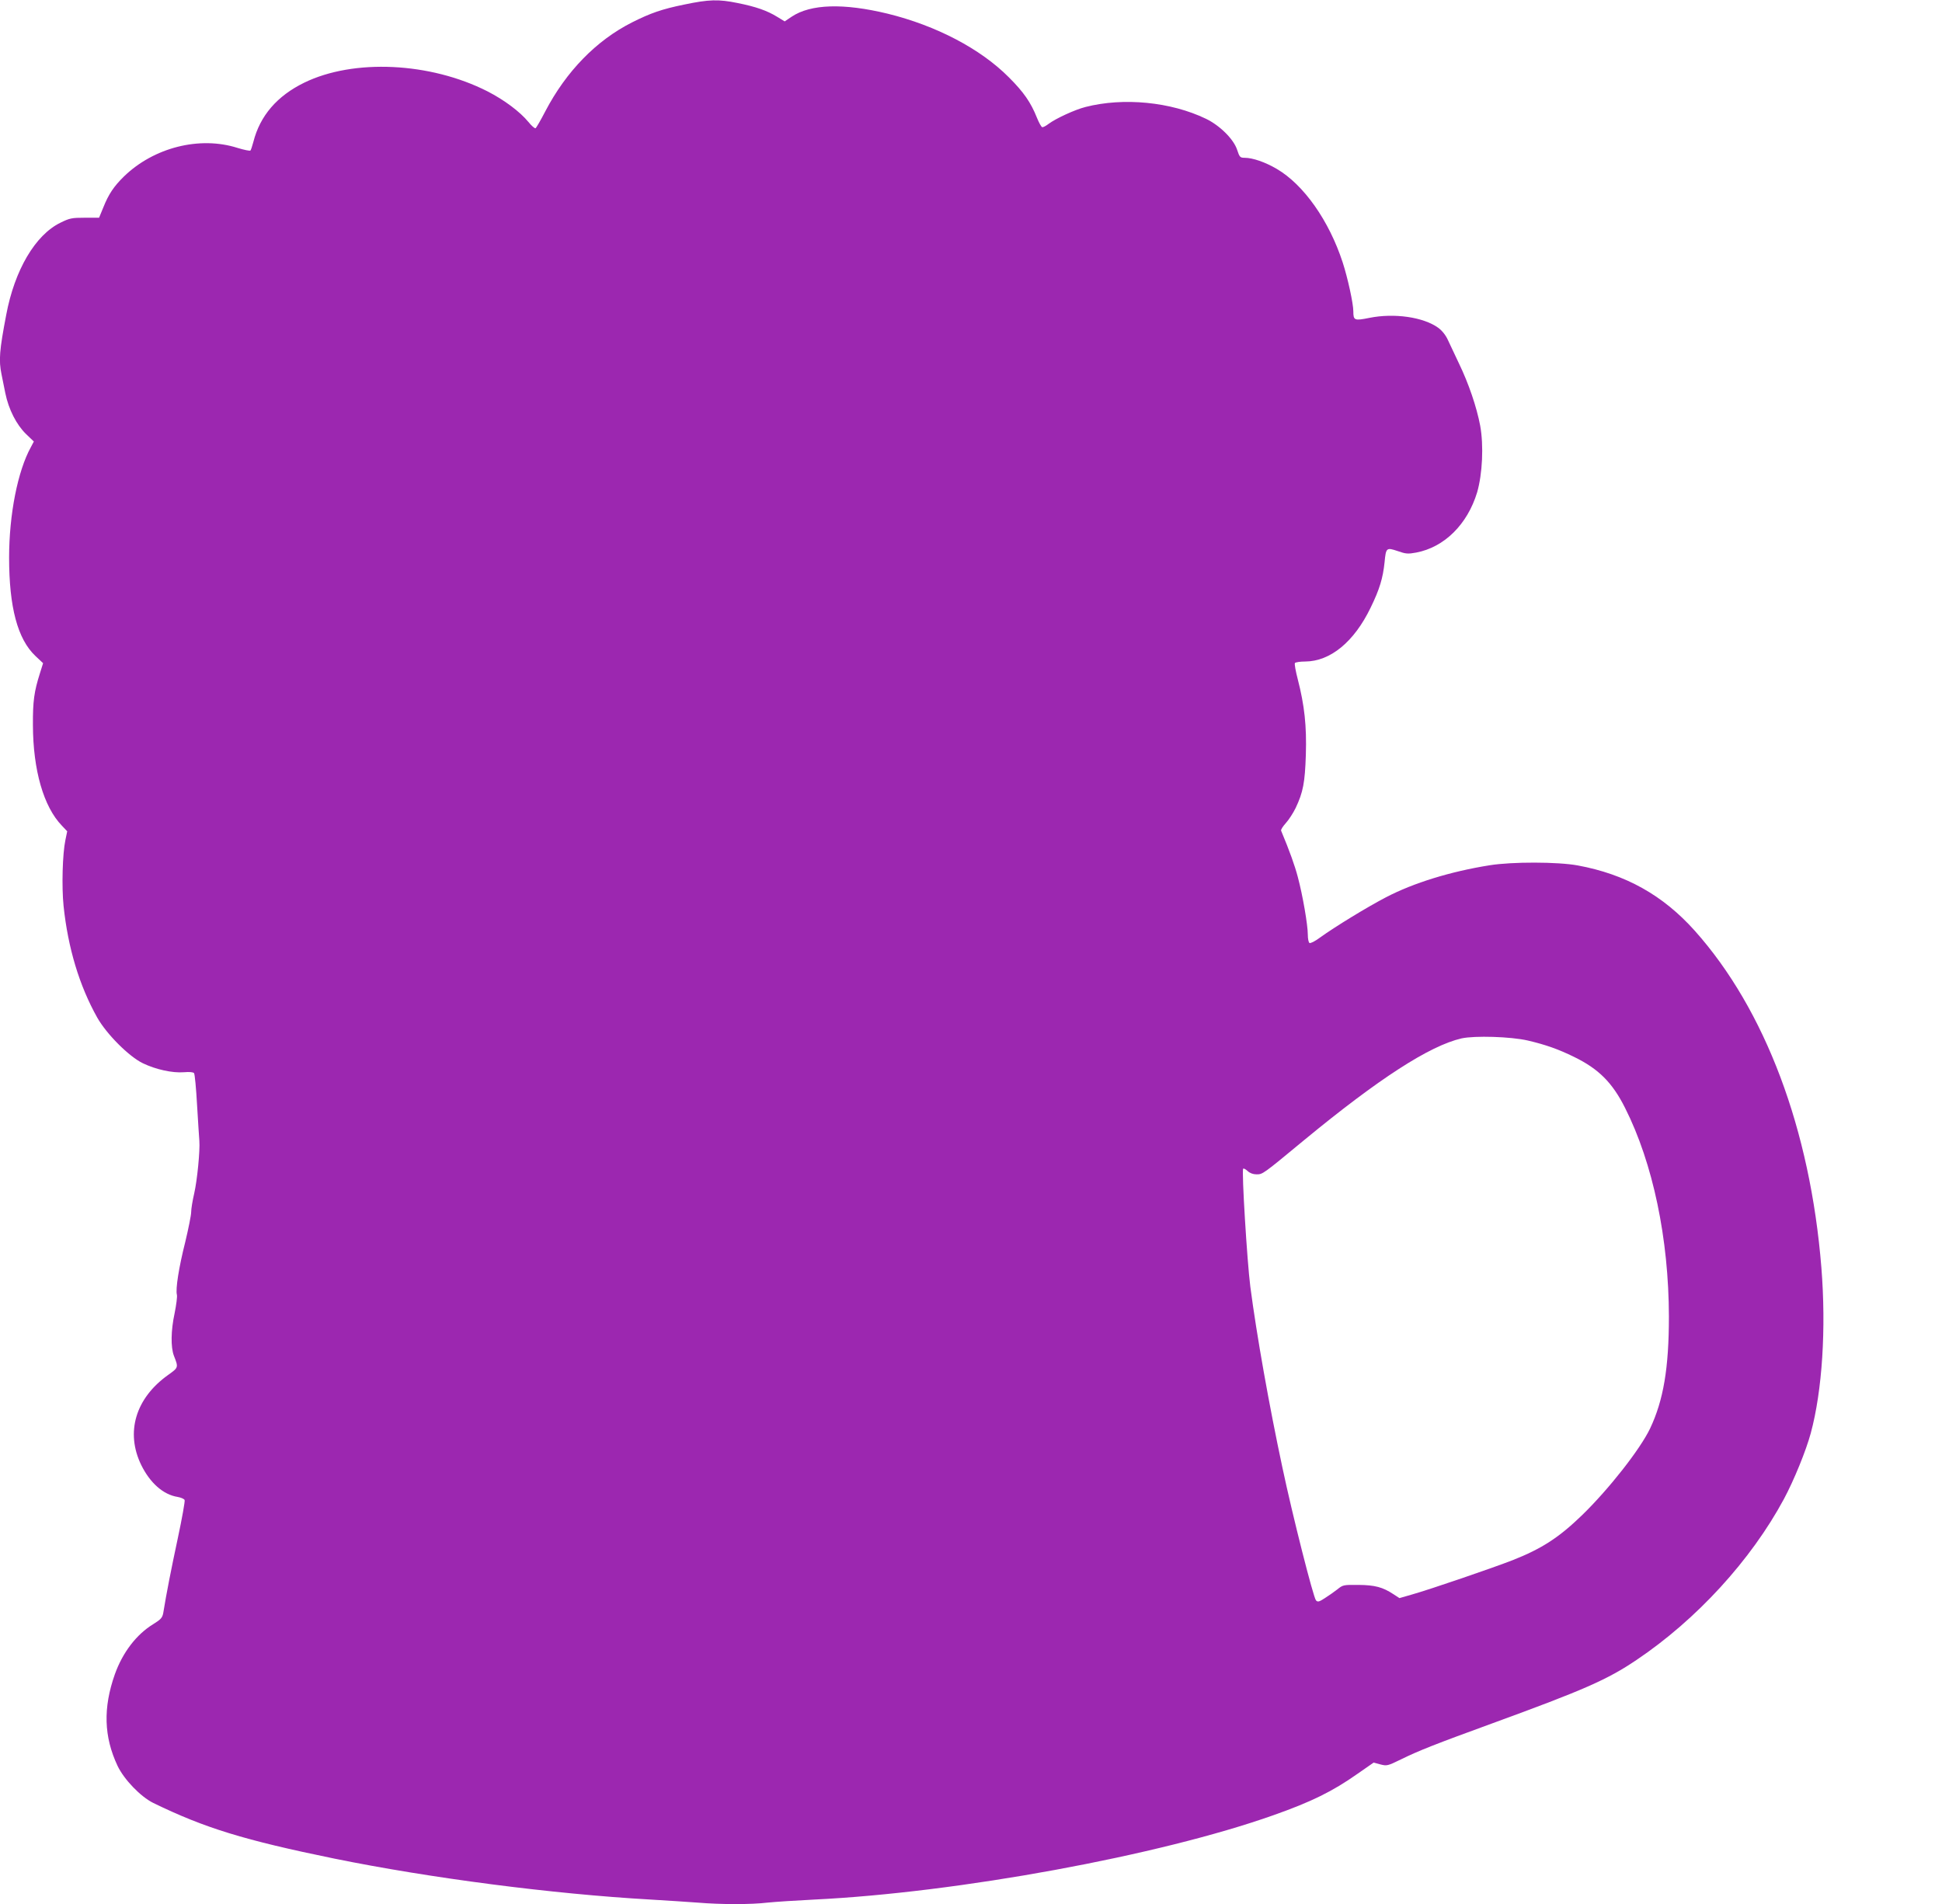
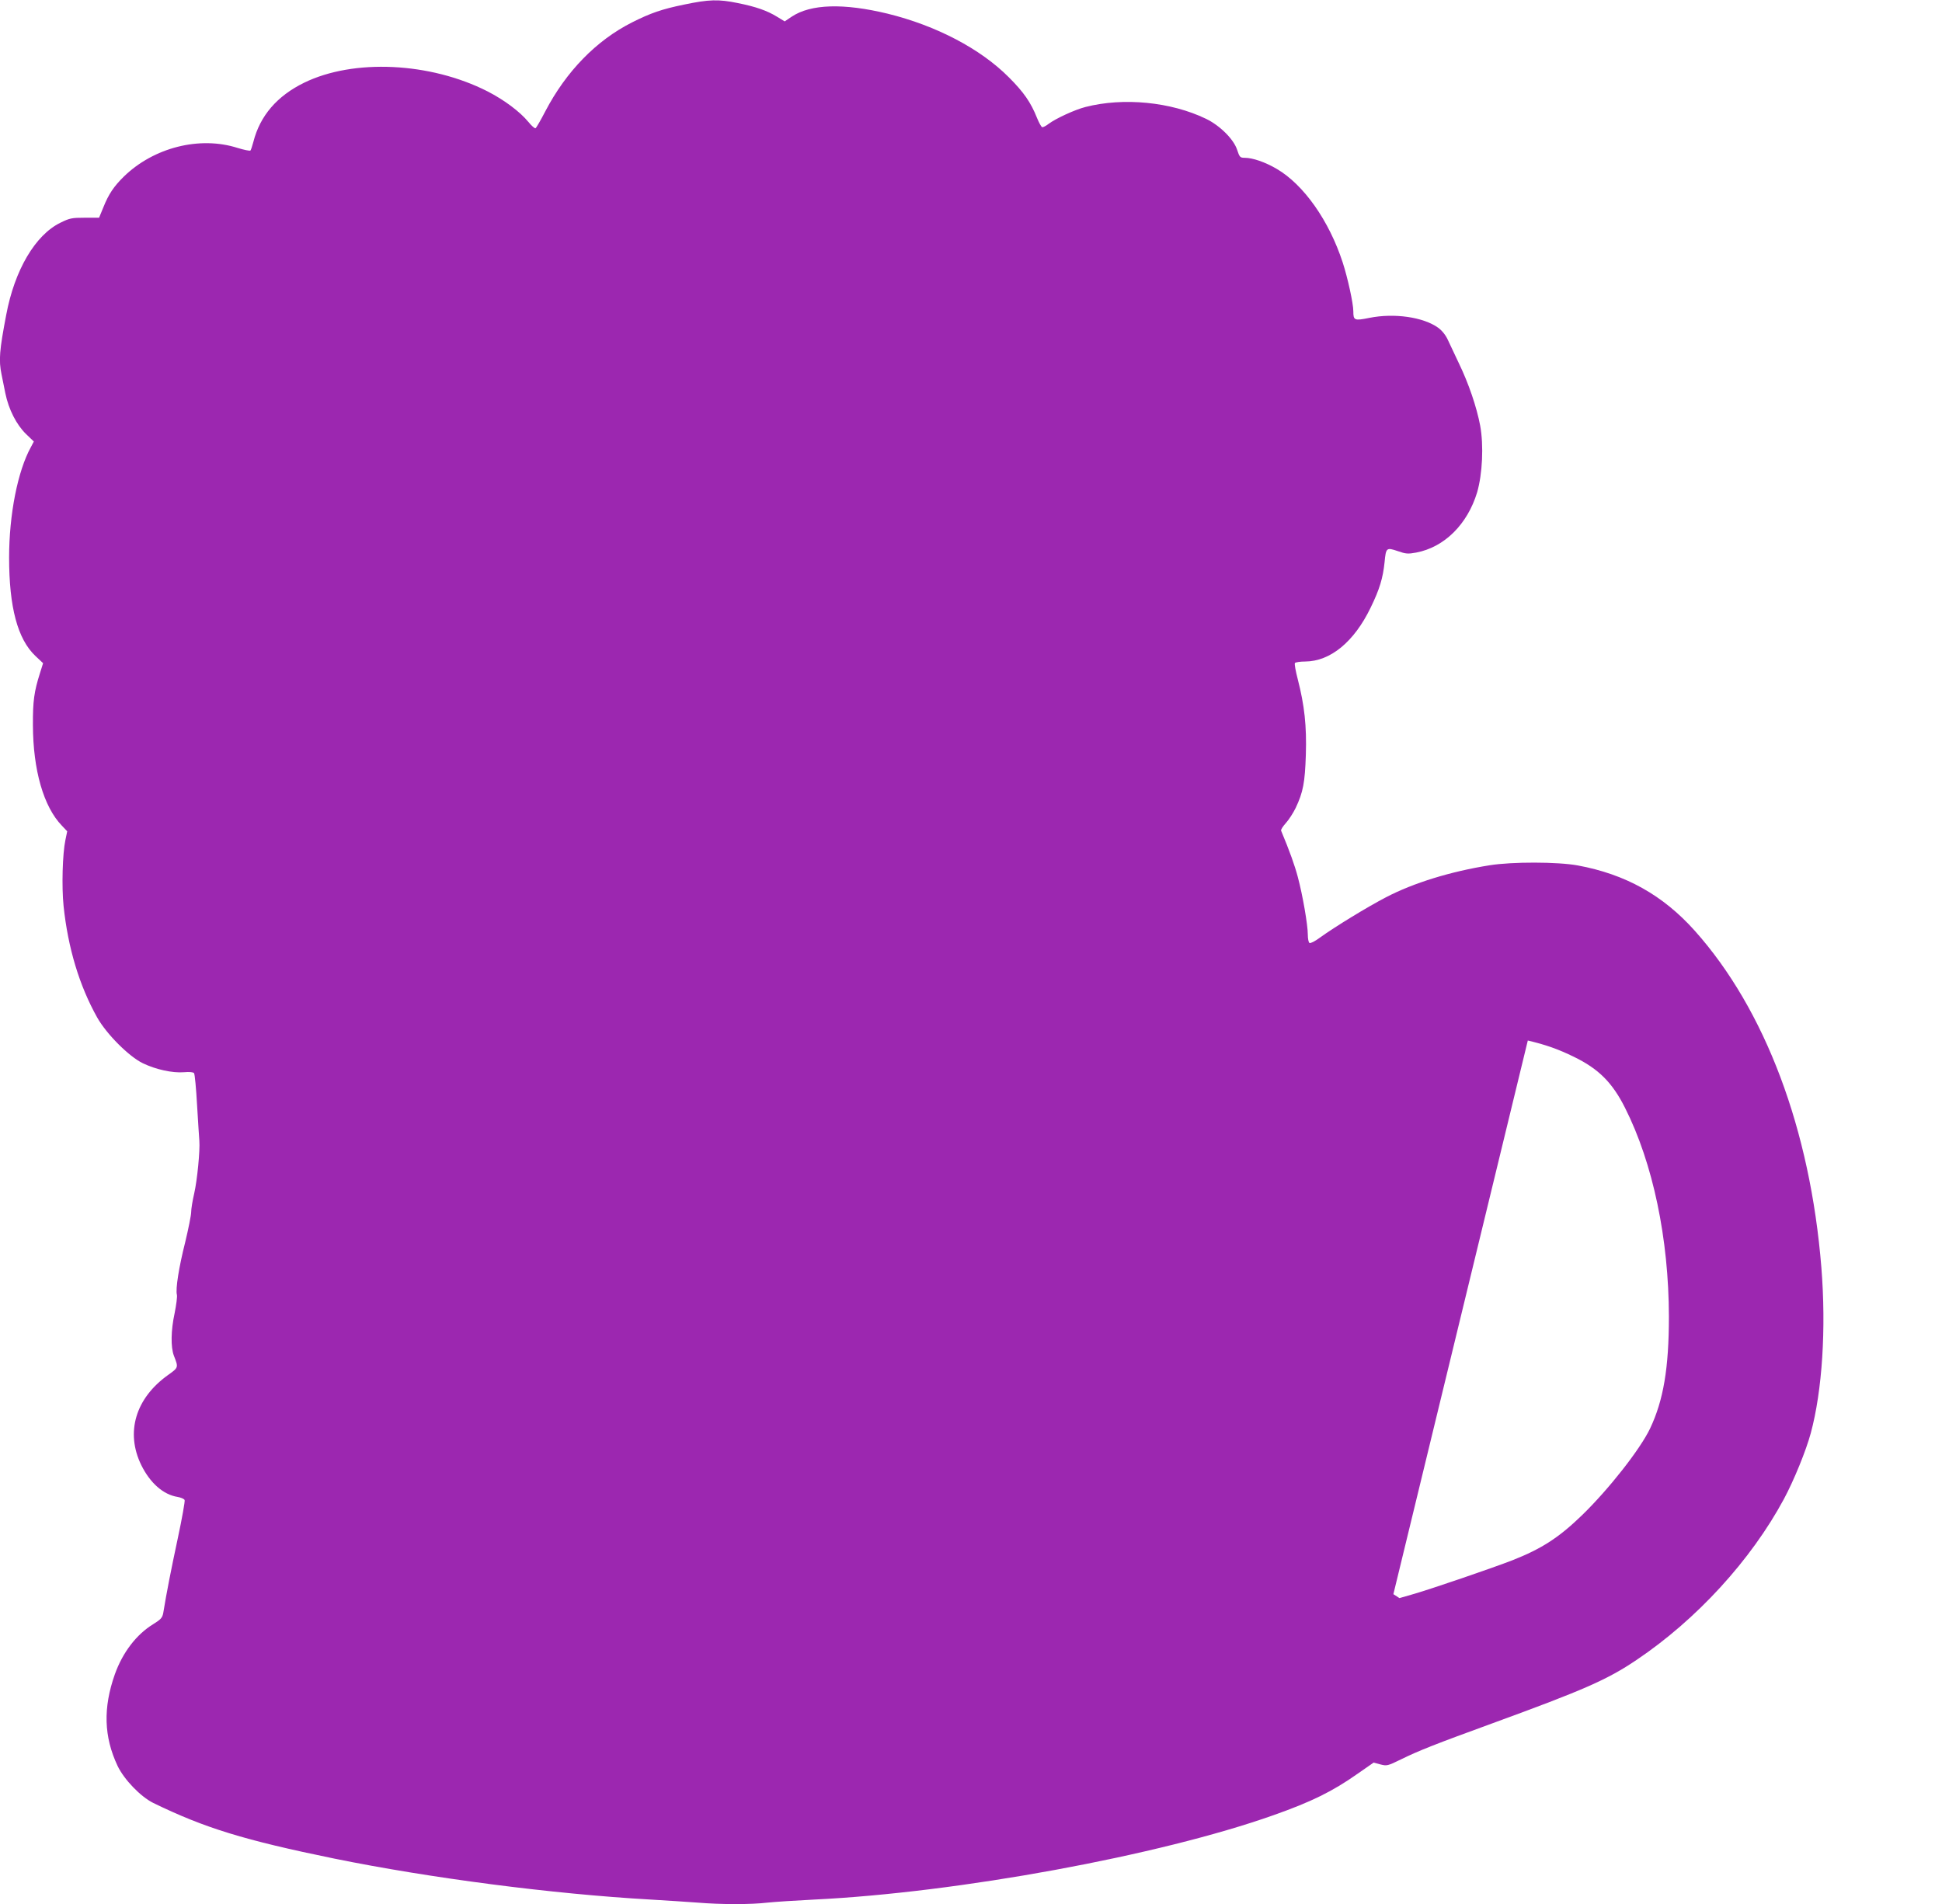
<svg xmlns="http://www.w3.org/2000/svg" version="1.0" width="1280pt" height="1255pt" viewBox="0 0 1280 1255" preserveAspectRatio="xMidYMid meet">
  <g transform="translate(0,1255) scale(0.1,-0.1)" fill="#9c27b0" stroke="none">
-     <path d="M4510 12520 c-147 -30 -222 -56 -345 -118 -235 -119 -433 -322 -571 -586 -30 -58 -59 -108 -64 -111 -5 -3 -26 15 -47 41 -56 68 -159 145 -270 202 -378 192 -882 216 -1208 57 -178 -87 -291 -217 -335 -390 -7 -27 -16 -53 -19 -57 -4 -4 -42 4 -85 17 -250 80 -553 3 -750 -189 -65 -64 -100 -115 -135 -203 l-28 -68 -94 0 c-86 0 -100 -3 -161 -33 -166 -81 -302 -313 -357 -607 -45 -235 -50 -300 -31 -392 5 -26 17 -82 25 -124 22 -108 74 -209 137 -270 l51 -49 -20 -38 c-86 -156 -143 -442 -143 -727 0 -327 56 -537 173 -648 l51 -48 -21 -67 c-38 -120 -47 -183 -46 -342 1 -295 70 -537 191 -662 l35 -37 -12 -58 c-19 -90 -25 -307 -12 -434 29 -277 104 -526 222 -736 61 -108 209 -257 301 -301 85 -41 195 -65 270 -59 37 3 61 1 67 -6 5 -7 14 -102 20 -212 7 -110 13 -216 15 -235 5 -62 -14 -259 -34 -346 -11 -47 -20 -102 -20 -123 0 -20 -18 -109 -39 -197 -42 -166 -65 -311 -55 -348 3 -12 -4 -66 -15 -121 -25 -115 -26 -224 -5 -280 31 -79 31 -78 -39 -128 -214 -153 -281 -378 -176 -593 58 -118 145 -195 239 -210 23 -4 44 -13 47 -21 3 -7 -17 -120 -45 -251 -44 -206 -75 -363 -96 -493 -6 -31 -15 -42 -65 -73 -112 -68 -203 -188 -254 -331 -78 -221 -73 -411 18 -604 43 -90 152 -203 235 -244 341 -166 599 -245 1194 -367 630 -128 1434 -233 2086 -270 102 -6 240 -15 308 -20 156 -13 352 -13 461 0 47 5 185 14 306 20 950 46 2277 290 3028 556 252 89 390 157 556 274 l105 73 44 -12 c43 -11 48 -10 136 33 118 58 222 99 606 239 600 219 753 286 946 416 396 266 755 658 972 1061 66 123 146 319 177 434 76 281 102 689 70 1091 -73 910 -370 1700 -834 2220 -210 235 -457 373 -772 431 -130 24 -433 25 -581 1 -257 -41 -501 -116 -683 -211 -123 -64 -336 -194 -437 -267 -31 -23 -61 -38 -67 -34 -6 3 -11 28 -11 55 0 64 -34 261 -66 380 -20 76 -54 171 -110 305 -3 6 12 29 31 50 20 22 49 67 65 100 49 104 61 166 67 350 6 190 -9 326 -53 497 -14 54 -23 102 -19 108 3 5 34 10 68 10 165 1 322 129 431 355 59 121 81 194 92 300 9 95 12 98 86 73 54 -19 68 -20 122 -10 186 35 338 186 402 397 35 121 44 309 20 440 -23 122 -76 278 -140 410 -29 61 -62 131 -74 157 -14 30 -37 59 -63 78 -97 70 -289 98 -453 65 -99 -20 -106 -17 -106 43 0 52 -37 220 -70 322 -90 276 -257 513 -435 617 -75 44 -158 73 -211 73 -30 0 -34 4 -50 53 -23 70 -114 160 -205 204 -232 112 -544 142 -794 78 -71 -18 -196 -76 -243 -111 -18 -14 -37 -24 -43 -22 -6 2 -21 29 -34 61 -41 103 -88 170 -185 267 -188 189 -479 341 -800 420 -290 70 -506 64 -632 -20 l-46 -31 -51 31 c-65 40 -139 66 -259 90 -127 26 -189 24 -352 -10z m5560 -6828 c119 -28 201 -57 305 -108 162 -79 252 -169 336 -336 184 -365 288 -863 289 -1375 0 -340 -36 -552 -124 -738 -66 -138 -273 -401 -448 -571 -154 -149 -266 -221 -458 -297 -131 -51 -545 -193 -666 -227 l-80 -23 -40 26 c-70 46 -121 60 -230 61 -100 1 -103 0 -140 -30 -22 -17 -59 -43 -83 -58 -37 -24 -46 -26 -57 -14 -17 17 -154 556 -222 878 -86 403 -169 868 -211 1190 -21 164 -58 766 -47 777 3 4 16 -3 29 -15 15 -14 36 -22 59 -22 41 0 41 0 313 225 494 407 827 622 1038 671 87 19 324 12 437 -14z" />
+     <path d="M4510 12520 c-147 -30 -222 -56 -345 -118 -235 -119 -433 -322 -571 -586 -30 -58 -59 -108 -64 -111 -5 -3 -26 15 -47 41 -56 68 -159 145 -270 202 -378 192 -882 216 -1208 57 -178 -87 -291 -217 -335 -390 -7 -27 -16 -53 -19 -57 -4 -4 -42 4 -85 17 -250 80 -553 3 -750 -189 -65 -64 -100 -115 -135 -203 l-28 -68 -94 0 c-86 0 -100 -3 -161 -33 -166 -81 -302 -313 -357 -607 -45 -235 -50 -300 -31 -392 5 -26 17 -82 25 -124 22 -108 74 -209 137 -270 l51 -49 -20 -38 c-86 -156 -143 -442 -143 -727 0 -327 56 -537 173 -648 l51 -48 -21 -67 c-38 -120 -47 -183 -46 -342 1 -295 70 -537 191 -662 l35 -37 -12 -58 c-19 -90 -25 -307 -12 -434 29 -277 104 -526 222 -736 61 -108 209 -257 301 -301 85 -41 195 -65 270 -59 37 3 61 1 67 -6 5 -7 14 -102 20 -212 7 -110 13 -216 15 -235 5 -62 -14 -259 -34 -346 -11 -47 -20 -102 -20 -123 0 -20 -18 -109 -39 -197 -42 -166 -65 -311 -55 -348 3 -12 -4 -66 -15 -121 -25 -115 -26 -224 -5 -280 31 -79 31 -78 -39 -128 -214 -153 -281 -378 -176 -593 58 -118 145 -195 239 -210 23 -4 44 -13 47 -21 3 -7 -17 -120 -45 -251 -44 -206 -75 -363 -96 -493 -6 -31 -15 -42 -65 -73 -112 -68 -203 -188 -254 -331 -78 -221 -73 -411 18 -604 43 -90 152 -203 235 -244 341 -166 599 -245 1194 -367 630 -128 1434 -233 2086 -270 102 -6 240 -15 308 -20 156 -13 352 -13 461 0 47 5 185 14 306 20 950 46 2277 290 3028 556 252 89 390 157 556 274 l105 73 44 -12 c43 -11 48 -10 136 33 118 58 222 99 606 239 600 219 753 286 946 416 396 266 755 658 972 1061 66 123 146 319 177 434 76 281 102 689 70 1091 -73 910 -370 1700 -834 2220 -210 235 -457 373 -772 431 -130 24 -433 25 -581 1 -257 -41 -501 -116 -683 -211 -123 -64 -336 -194 -437 -267 -31 -23 -61 -38 -67 -34 -6 3 -11 28 -11 55 0 64 -34 261 -66 380 -20 76 -54 171 -110 305 -3 6 12 29 31 50 20 22 49 67 65 100 49 104 61 166 67 350 6 190 -9 326 -53 497 -14 54 -23 102 -19 108 3 5 34 10 68 10 165 1 322 129 431 355 59 121 81 194 92 300 9 95 12 98 86 73 54 -19 68 -20 122 -10 186 35 338 186 402 397 35 121 44 309 20 440 -23 122 -76 278 -140 410 -29 61 -62 131 -74 157 -14 30 -37 59 -63 78 -97 70 -289 98 -453 65 -99 -20 -106 -17 -106 43 0 52 -37 220 -70 322 -90 276 -257 513 -435 617 -75 44 -158 73 -211 73 -30 0 -34 4 -50 53 -23 70 -114 160 -205 204 -232 112 -544 142 -794 78 -71 -18 -196 -76 -243 -111 -18 -14 -37 -24 -43 -22 -6 2 -21 29 -34 61 -41 103 -88 170 -185 267 -188 189 -479 341 -800 420 -290 70 -506 64 -632 -20 l-46 -31 -51 31 c-65 40 -139 66 -259 90 -127 26 -189 24 -352 -10z m5560 -6828 c119 -28 201 -57 305 -108 162 -79 252 -169 336 -336 184 -365 288 -863 289 -1375 0 -340 -36 -552 -124 -738 -66 -138 -273 -401 -448 -571 -154 -149 -266 -221 -458 -297 -131 -51 -545 -193 -666 -227 l-80 -23 -40 26 z" />
  </g>
</svg>